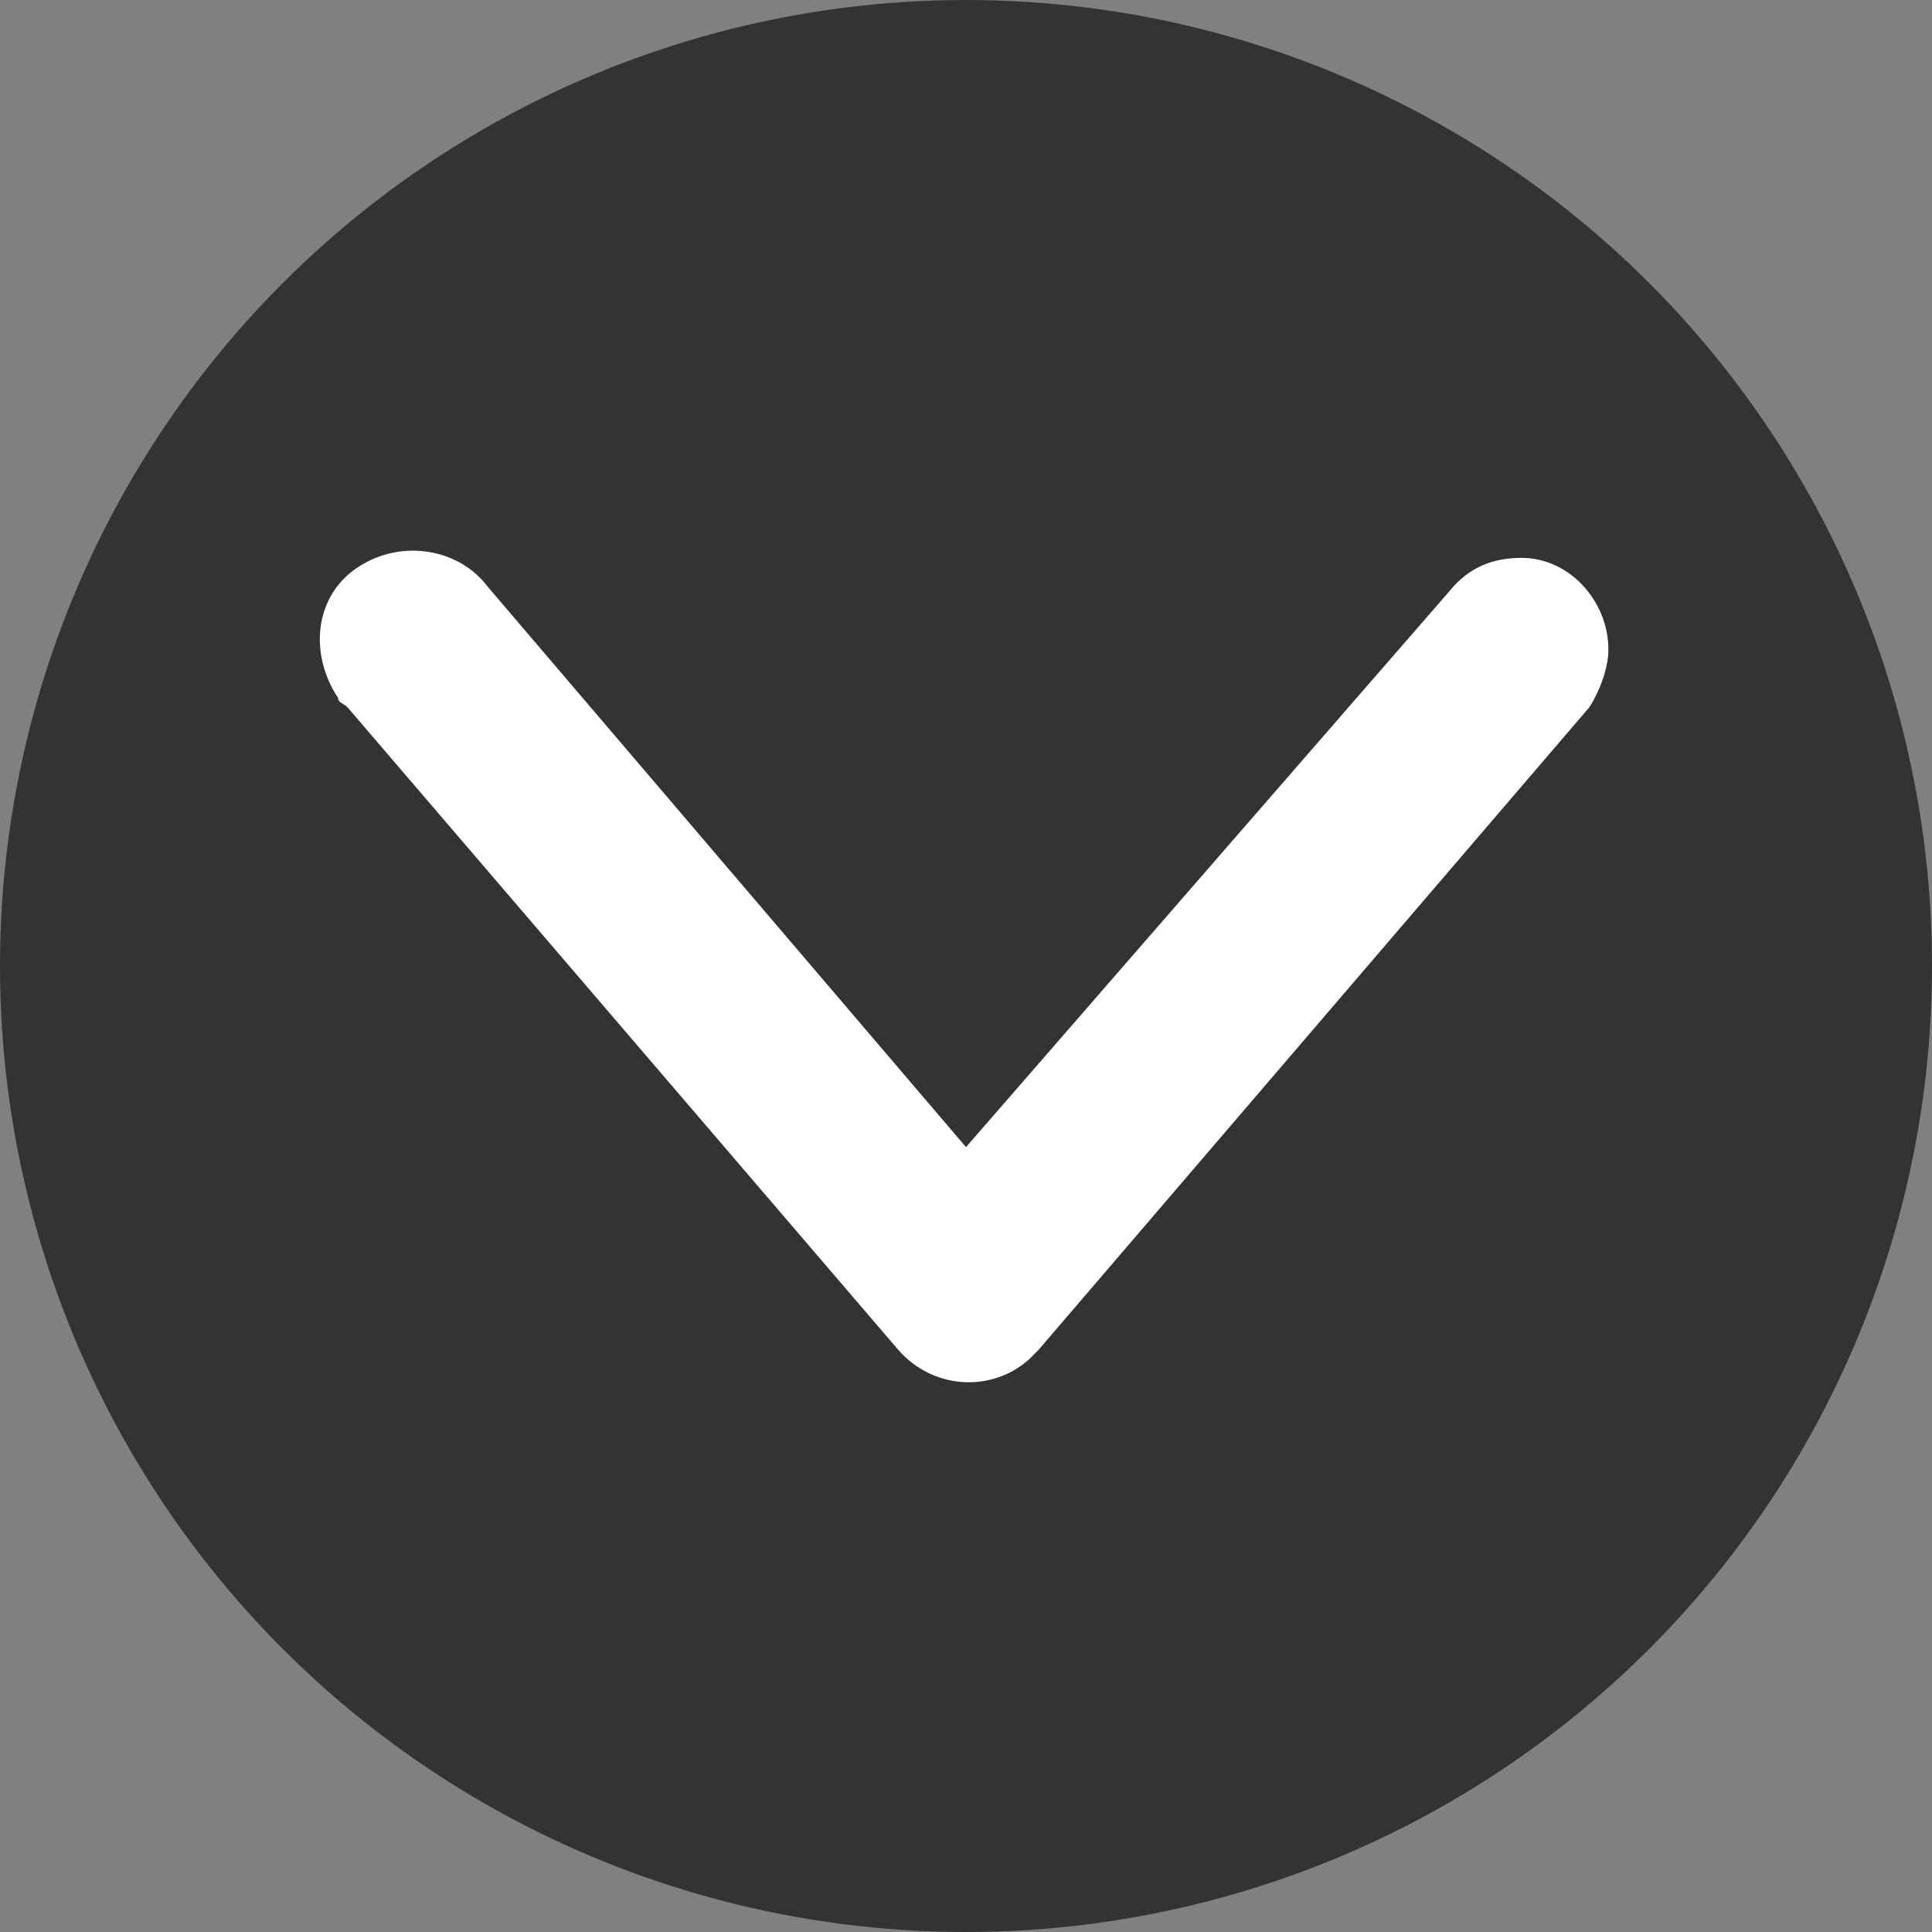
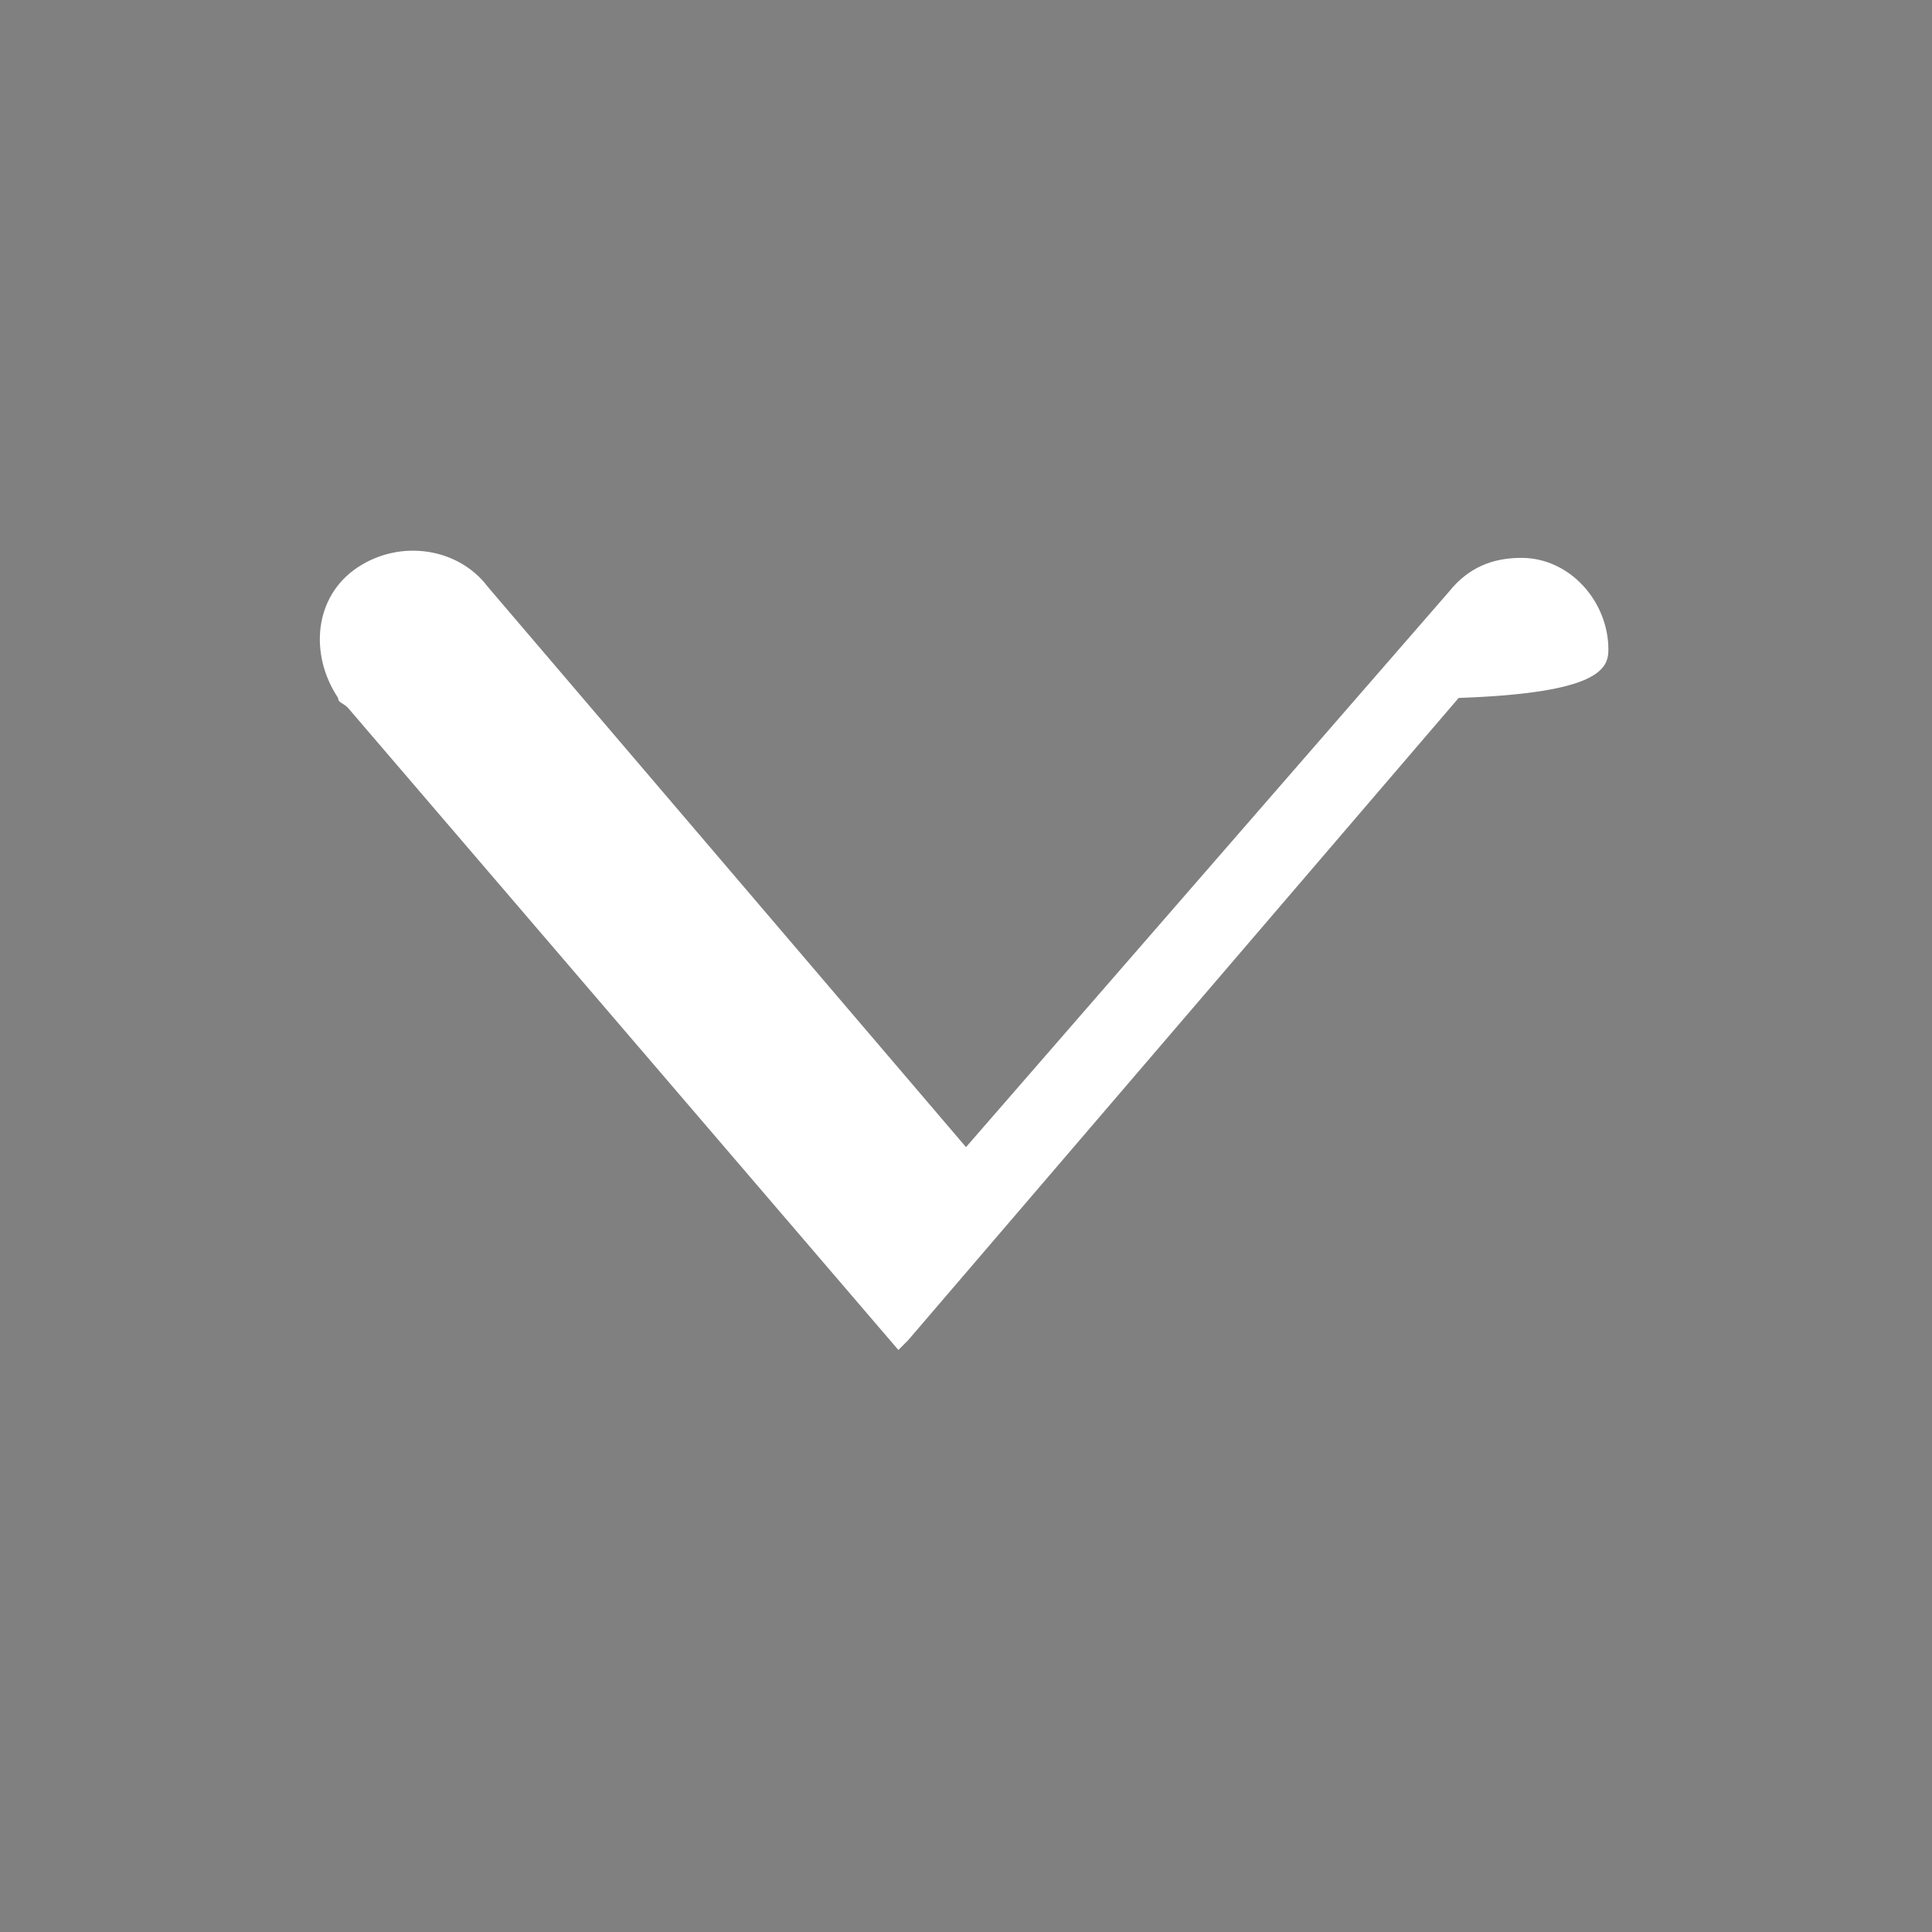
<svg xmlns="http://www.w3.org/2000/svg" version="1.1" id="Capa_1" x="0px" y="0px" width="40" height="40" viewBox="0 0 40 40" style="enable-background:new 0 0 40 40;" xml:space="preserve">
  <rect x="0" y="0" width="40" height="40" fill="#808080" stroke="none" />
  <style type="text/css">
	.st0{opacity:0.6;enable-background:new    ;}
	.st1{fill:#FFFFFF;}
</style>
  <g>
-     <circle class="st0" cx="20" cy="20" r="20" />
    <g id="layer1" transform="translate(0 -290.65)">
-       <path id="path9429" vector-effect="none" class="st1" d="M33.3,304.1c0-1-0.8-1.9-1.8-1.9c-0.6,0-1.1,0.2-1.5,0.7L20,314.4    l-9.9-11.6c-0.6-0.8-1.8-1-2.7-0.4s-1,1.8-0.4,2.7c0,0.1,0.1,0.1,0.2,0.2l11.4,13.3c0.7,0.8,1.9,0.9,2.7,0.2    c0.1-0.1,0.1-0.1,0.2-0.2l11.4-13.3C33.1,305,33.3,304.5,33.3,304.1L33.3,304.1z" />
+       <path id="path9429" vector-effect="none" class="st1" d="M33.3,304.1c0-1-0.8-1.9-1.8-1.9c-0.6,0-1.1,0.2-1.5,0.7L20,314.4    l-9.9-11.6c-0.6-0.8-1.8-1-2.7-0.4s-1,1.8-0.4,2.7c0,0.1,0.1,0.1,0.2,0.2l11.4,13.3c0.1-0.1,0.1-0.1,0.2-0.2l11.4-13.3C33.1,305,33.3,304.5,33.3,304.1L33.3,304.1z" />
    </g>
  </g>
</svg>